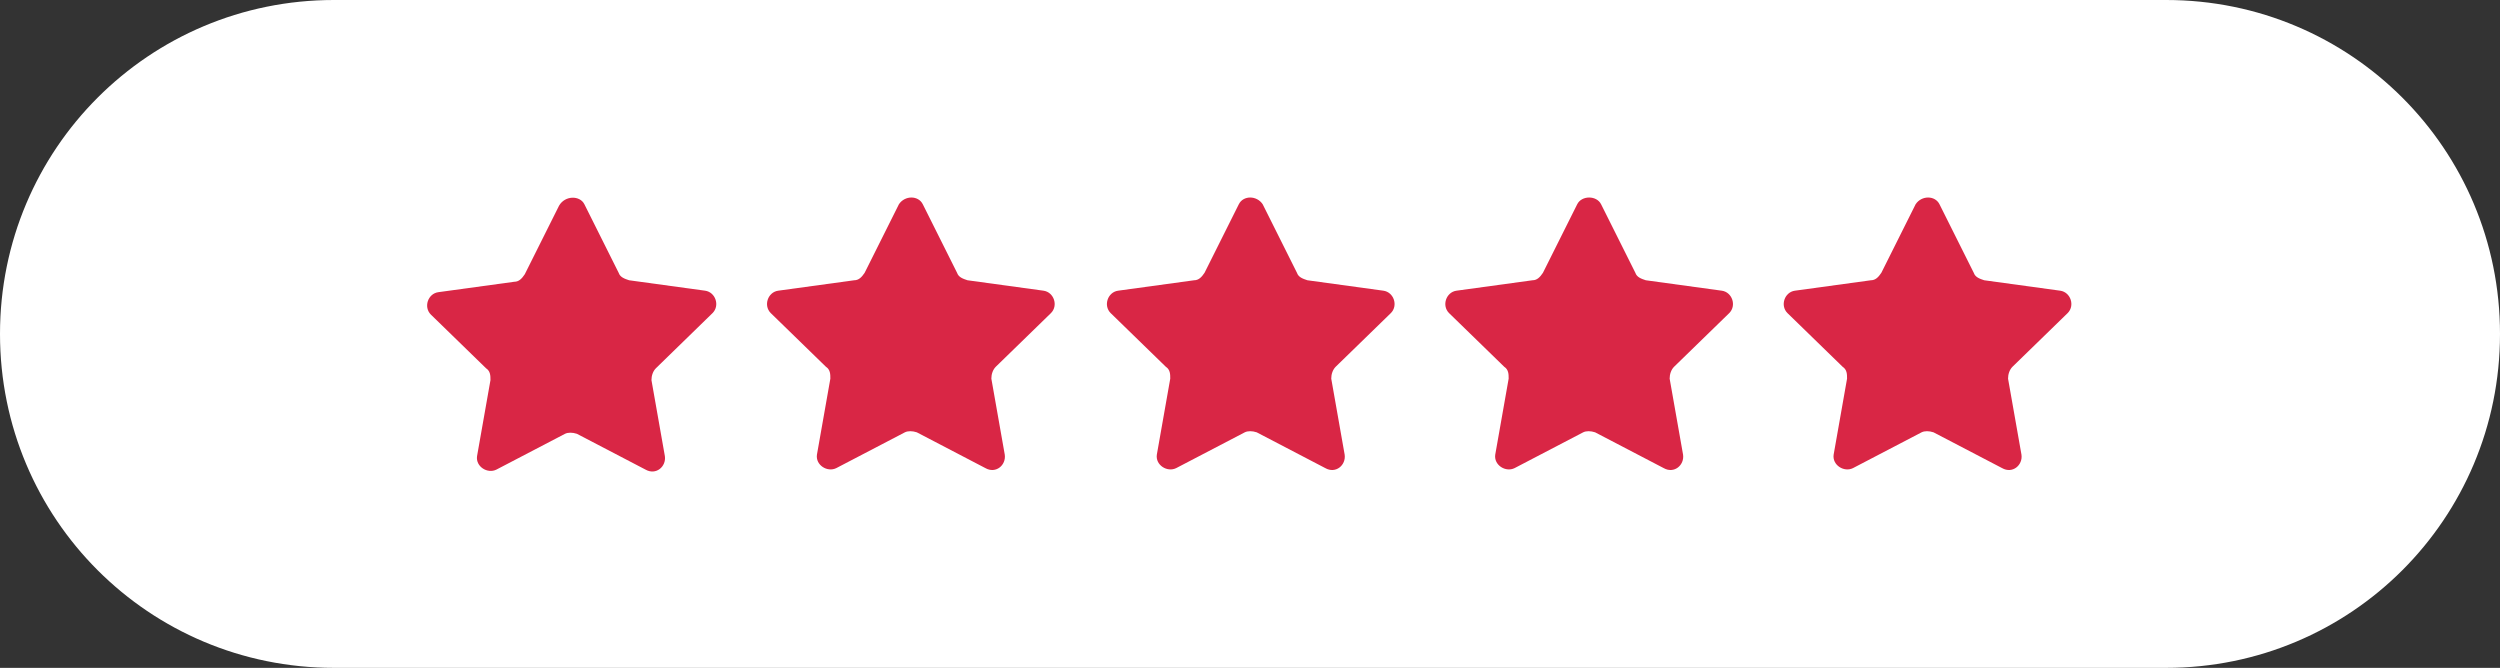
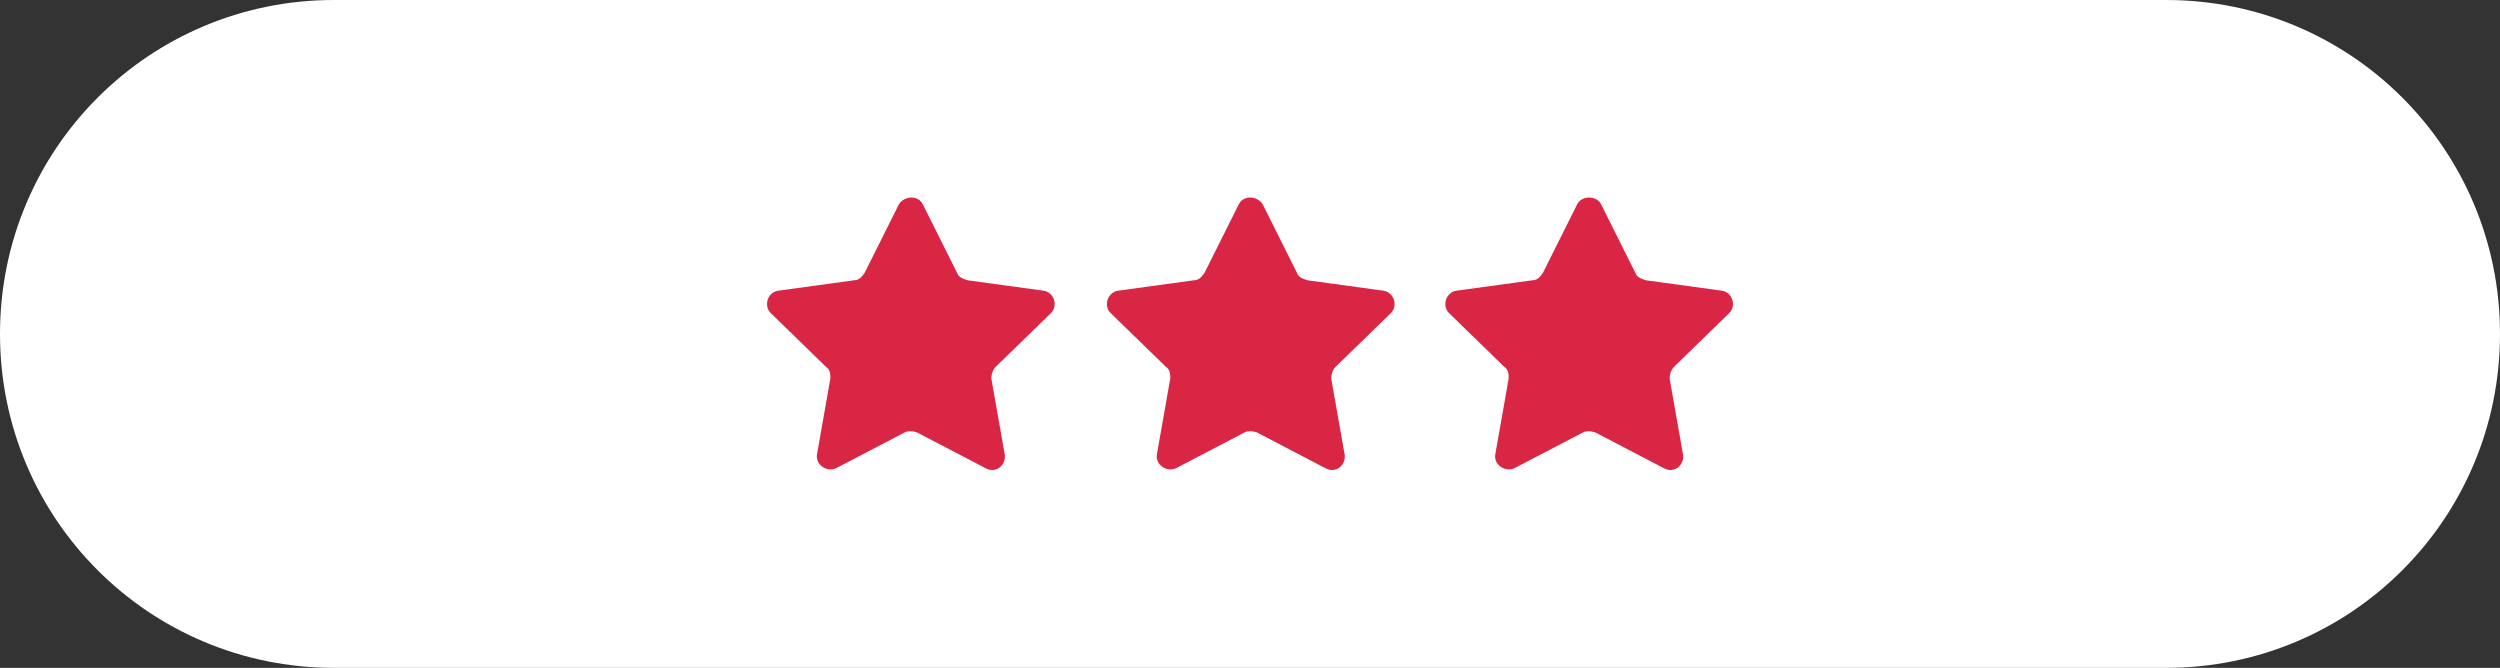
<svg xmlns="http://www.w3.org/2000/svg" version="1.1" id="Layer_1" x="0px" y="0px" viewBox="0 0 167.7 44.8" enable-background="new 0 0 167.7 44.8" xml:space="preserve">
  <rect x="0" y="0" width="167.7" height="44.8" fill="#333333" stroke="none" />
  <g>
    <path fill="#FFFFFF" d="M145.3,44.8H22.4C10,44.8,0,34.8,0,22.4S10,0,22.4,0h122.9c12.4,0,22.4,10,22.4,22.4S157.7,44.8,145.3,44.8   " />
-     <path fill="#D92645" d="M39.2,13.7l2.3,4.6c0.1,0.3,0.4,0.4,0.7,0.5l5.1,0.7c0.7,0.1,1,1,0.5,1.5L44,24.7c-0.2,0.2-0.3,0.5-0.3,0.8   l0.9,5.1c0.1,0.7-0.6,1.3-1.3,0.9l-4.6-2.4c-0.3-0.1-0.6-0.1-0.8,0l-4.6,2.4c-0.6,0.3-1.4-0.2-1.3-0.9l0.9-5.1c0-0.3,0-0.6-0.3-0.8   l-3.7-3.6c-0.5-0.5-0.2-1.4,0.5-1.5l5.1-0.7c0.3,0,0.5-0.2,0.7-0.5l2.3-4.6C37.9,13.1,38.9,13.1,39.2,13.7" />
    <path fill="#D92645" d="M61.9,13.7l2.3,4.6c0.1,0.3,0.4,0.4,0.7,0.5l5.1,0.7c0.7,0.1,1,1,0.5,1.5l-3.7,3.6   c-0.2,0.2-0.3,0.5-0.3,0.8l0.9,5.1c0.1,0.7-0.6,1.3-1.3,0.9l-4.6-2.4c-0.3-0.1-0.6-0.1-0.8,0l-4.6,2.4c-0.6,0.3-1.4-0.2-1.3-0.9   l0.9-5.1c0-0.3,0-0.6-0.3-0.8l-3.7-3.6c-0.5-0.5-0.2-1.4,0.5-1.5l5.1-0.7c0.3,0,0.5-0.2,0.7-0.5l2.3-4.6   C60.7,13.1,61.6,13.1,61.9,13.7" />
    <path fill="#D92645" d="M84.7,13.7l2.3,4.6c0.1,0.3,0.4,0.4,0.7,0.5l5.1,0.7c0.7,0.1,1,1,0.5,1.5l-3.7,3.6   c-0.2,0.2-0.3,0.5-0.3,0.8l0.9,5.1c0.1,0.7-0.6,1.3-1.3,0.9l-4.6-2.4c-0.3-0.1-0.6-0.1-0.8,0l-4.6,2.4c-0.6,0.3-1.4-0.2-1.3-0.9   l0.9-5.1c0-0.3,0-0.6-0.3-0.8l-3.7-3.6c-0.5-0.5-0.2-1.4,0.5-1.5l5.1-0.7c0.3,0,0.5-0.2,0.7-0.5l2.3-4.6   C83.4,13.1,84.3,13.1,84.7,13.7" />
    <path fill="#D92645" d="M107.4,13.7l2.3,4.6c0.1,0.3,0.4,0.4,0.7,0.5l5.1,0.7c0.7,0.1,1,1,0.5,1.5l-3.7,3.6   c-0.2,0.2-0.3,0.5-0.3,0.8l0.9,5.1c0.1,0.7-0.6,1.3-1.3,0.9l-4.6-2.4c-0.3-0.1-0.6-0.1-0.8,0l-4.6,2.4c-0.6,0.3-1.4-0.2-1.3-0.9   l0.9-5.1c0-0.3,0-0.6-0.3-0.8l-3.7-3.6c-0.5-0.5-0.2-1.4,0.5-1.5l5.1-0.7c0.3,0,0.5-0.2,0.7-0.5l2.3-4.6   C106.1,13.1,107.1,13.1,107.4,13.7" />
-     <path fill="#D92645" d="M130.1,13.7l2.3,4.6c0.1,0.3,0.4,0.4,0.7,0.5l5.1,0.7c0.7,0.1,1,1,0.5,1.5l-3.7,3.6   c-0.2,0.2-0.3,0.5-0.3,0.8l0.9,5.1c0.1,0.7-0.6,1.3-1.3,0.9l-4.6-2.4c-0.3-0.1-0.6-0.1-0.8,0l-4.6,2.4c-0.6,0.3-1.4-0.2-1.3-0.9   l0.9-5.1c0-0.3,0-0.6-0.3-0.8l-3.7-3.6c-0.5-0.5-0.2-1.4,0.5-1.5l5.1-0.7c0.3,0,0.5-0.2,0.7-0.5l2.3-4.6   C128.9,13.1,129.8,13.1,130.1,13.7" />
  </g>
</svg>